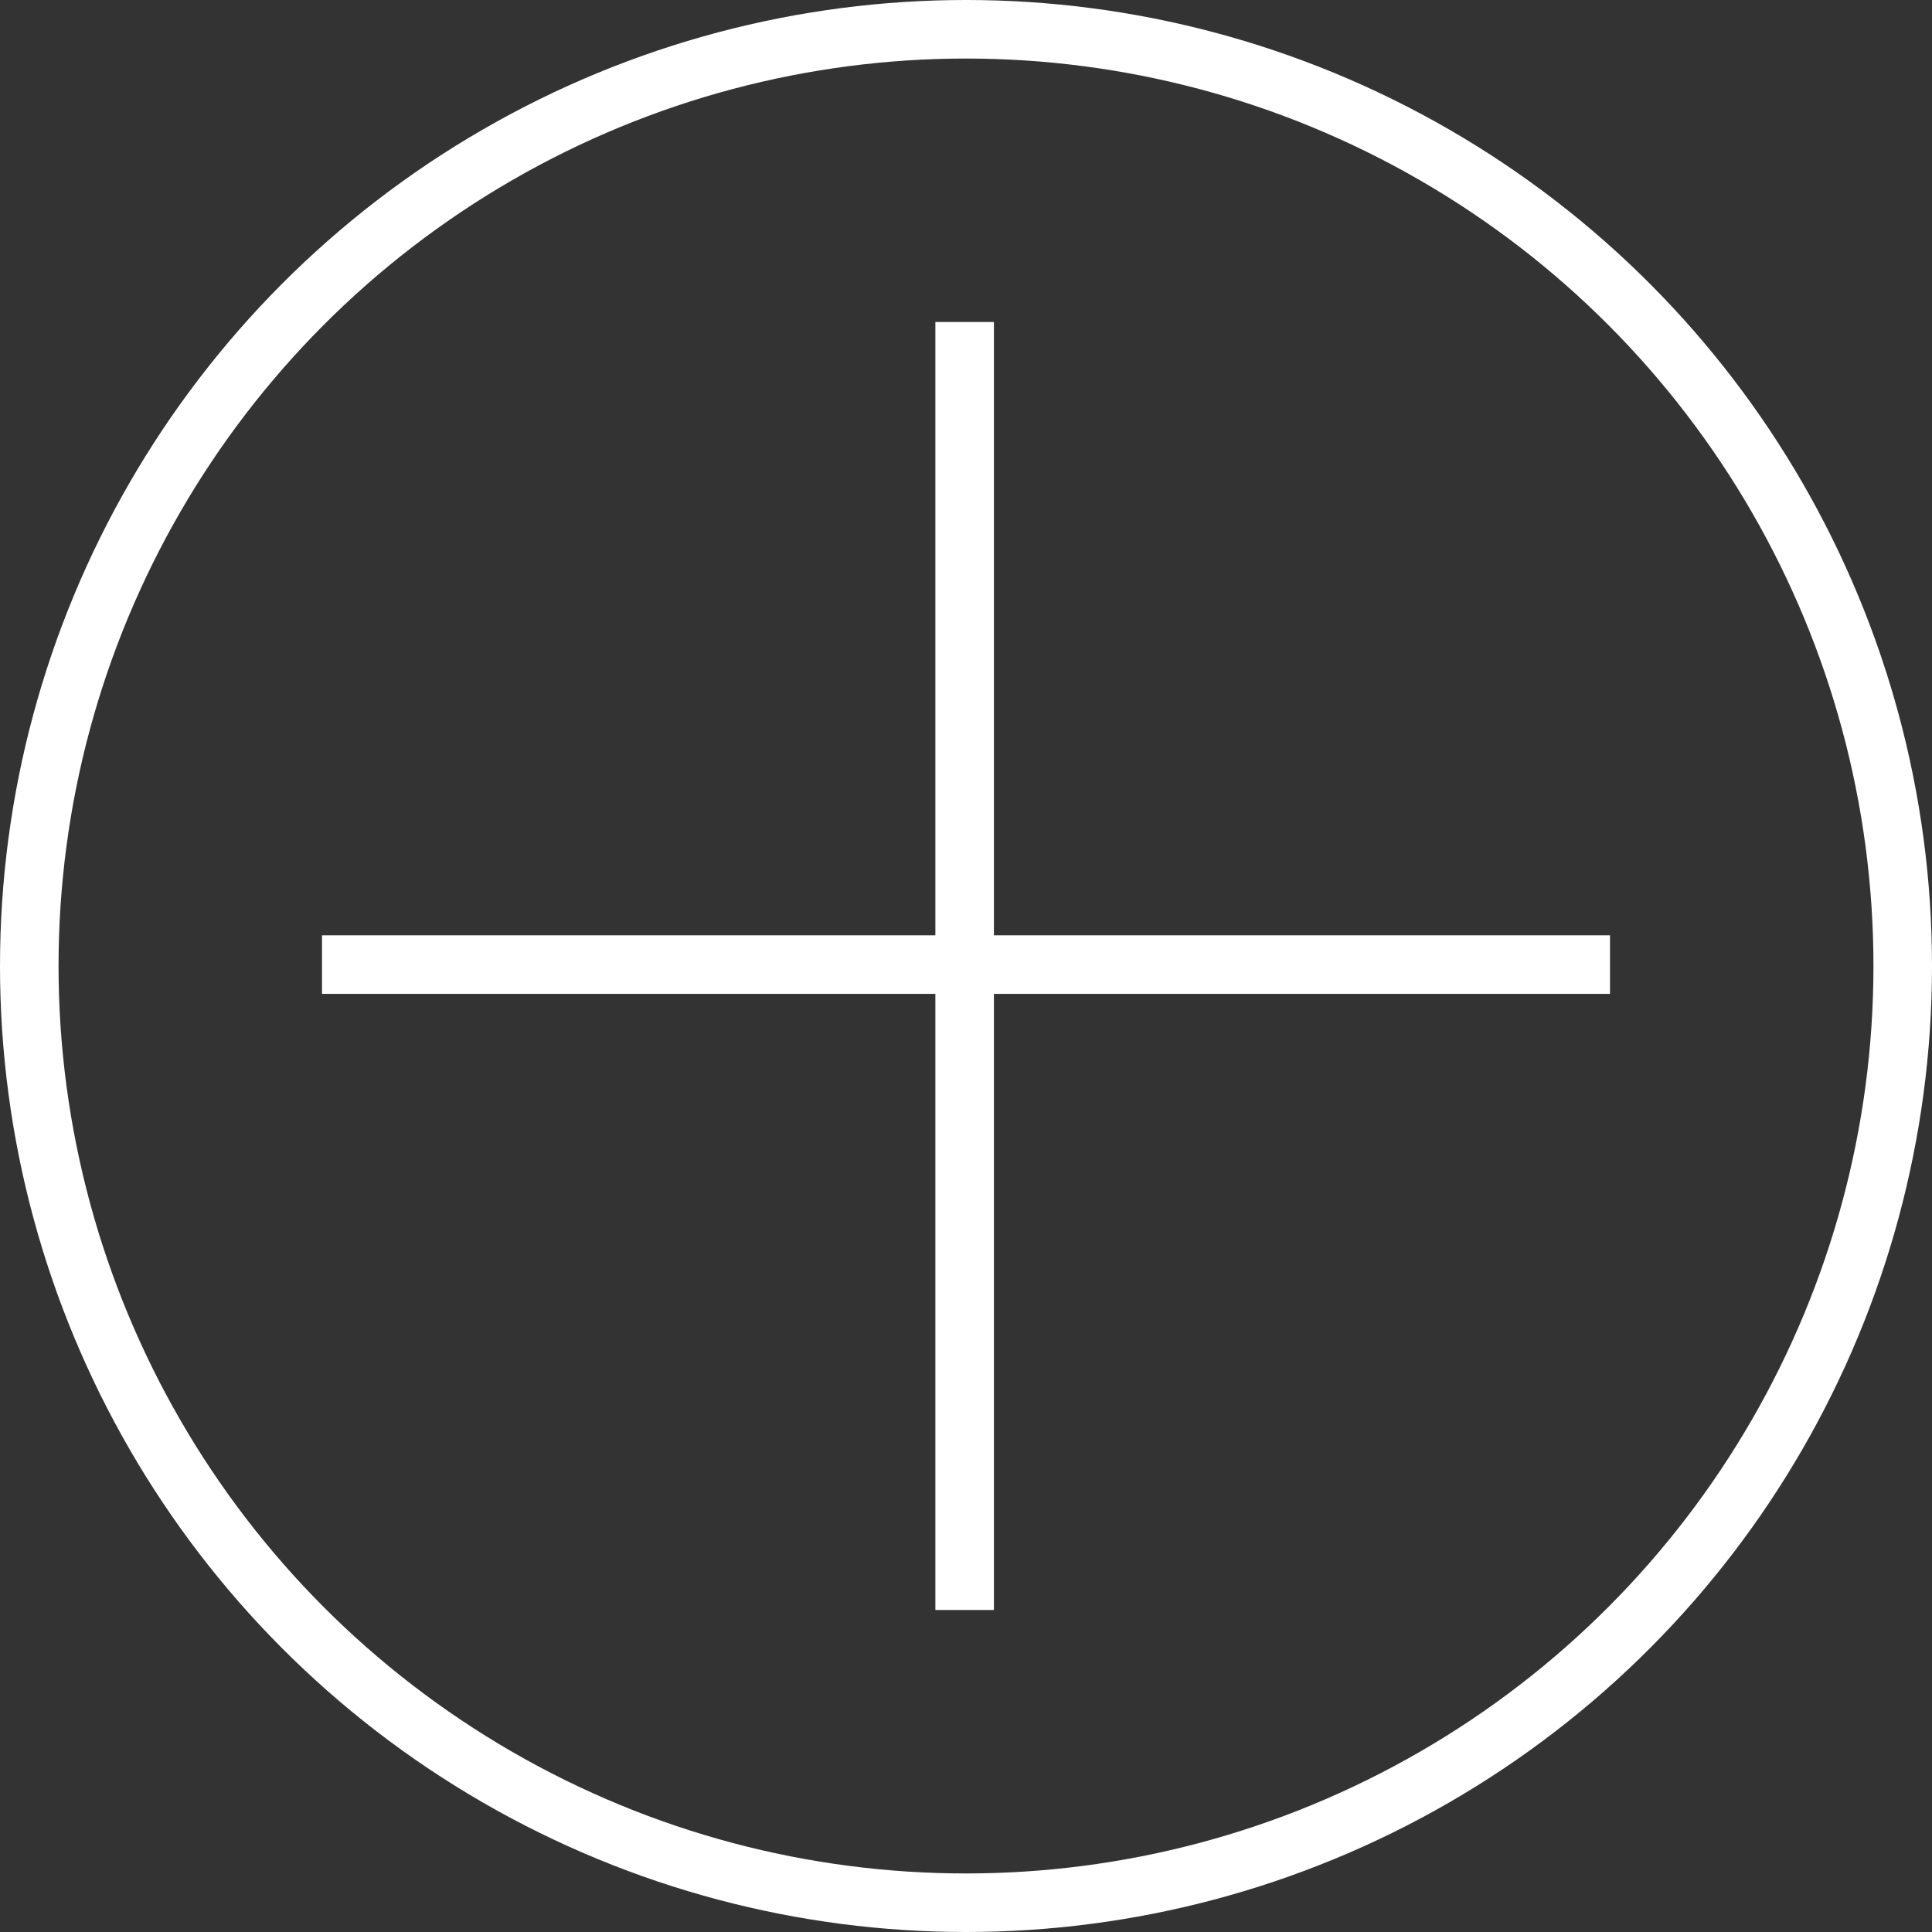
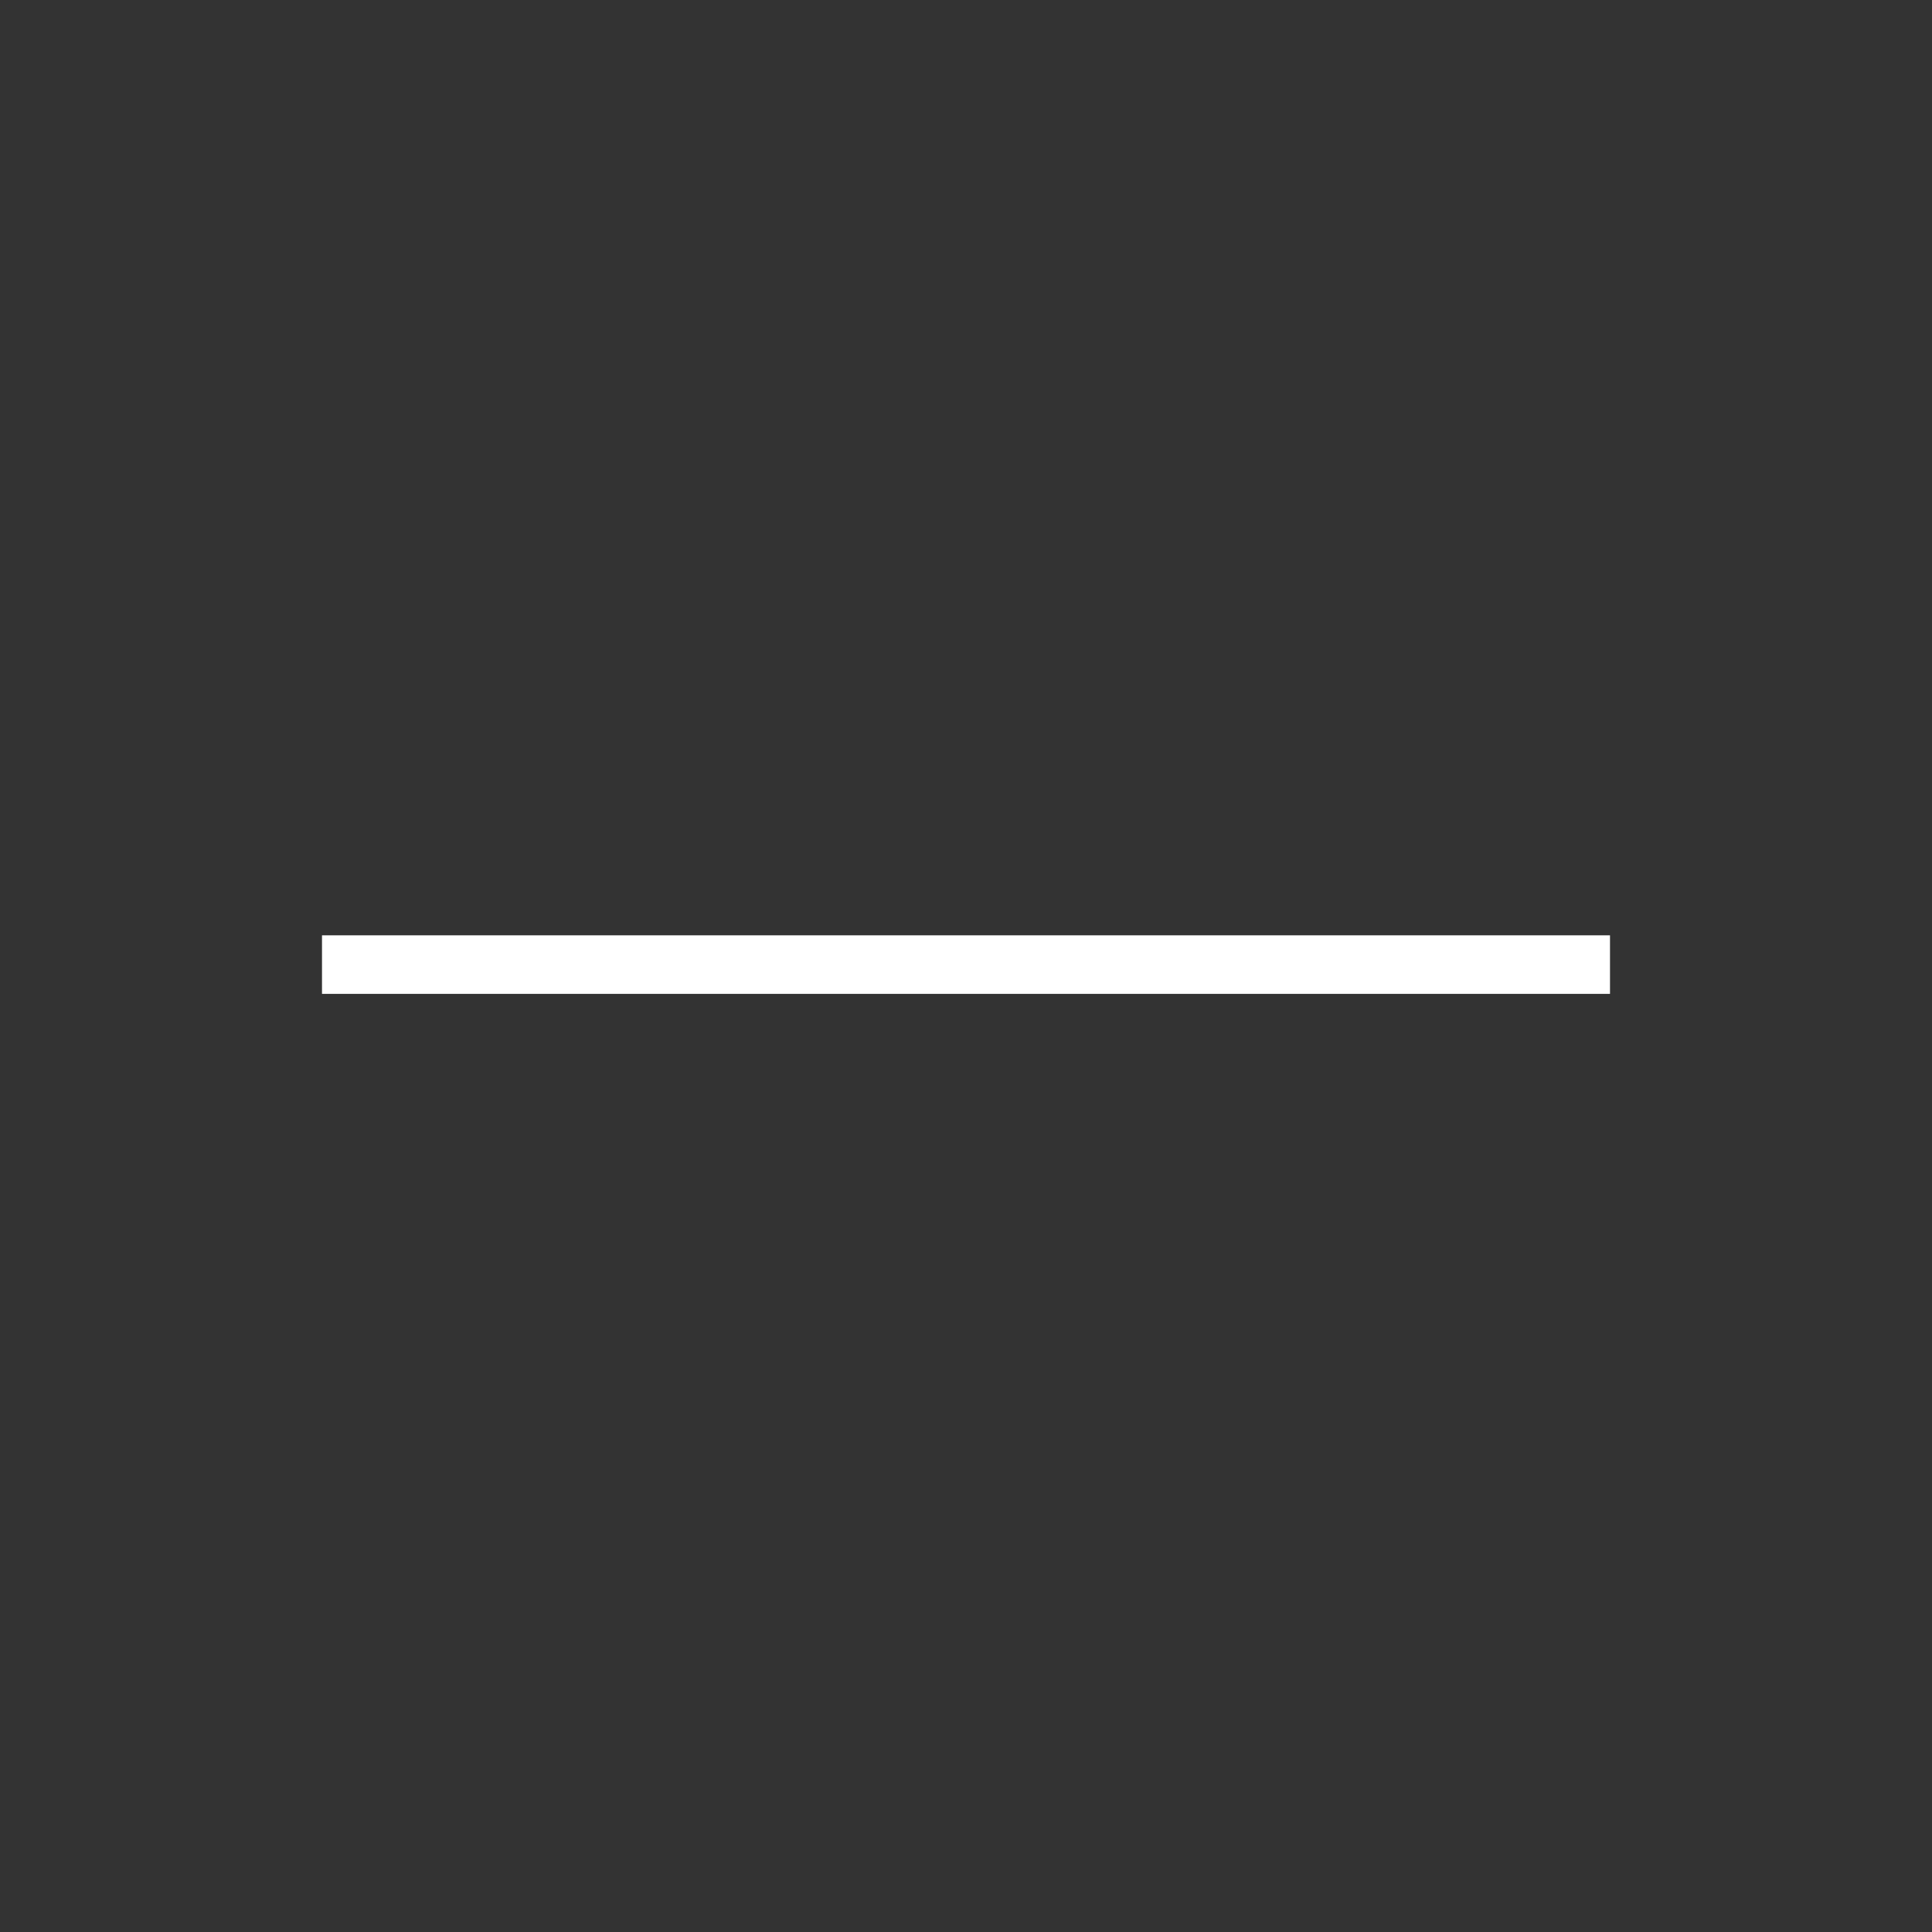
<svg xmlns="http://www.w3.org/2000/svg" width="33" height="33" viewBox="0 0 33 33" fill="none">
  <rect x="0" y="0" width="33" height="33" fill="#333333" stroke="none" />
-   <circle cx="16.5" cy="16.5" r="16" stroke="white" />
-   <line x1="16.477" y1="5.5" x2="16.477" y2="27.5" stroke="white" />
  <line x1="27.5" y1="16.476" x2="5.5" y2="16.476" stroke="white" />
</svg>